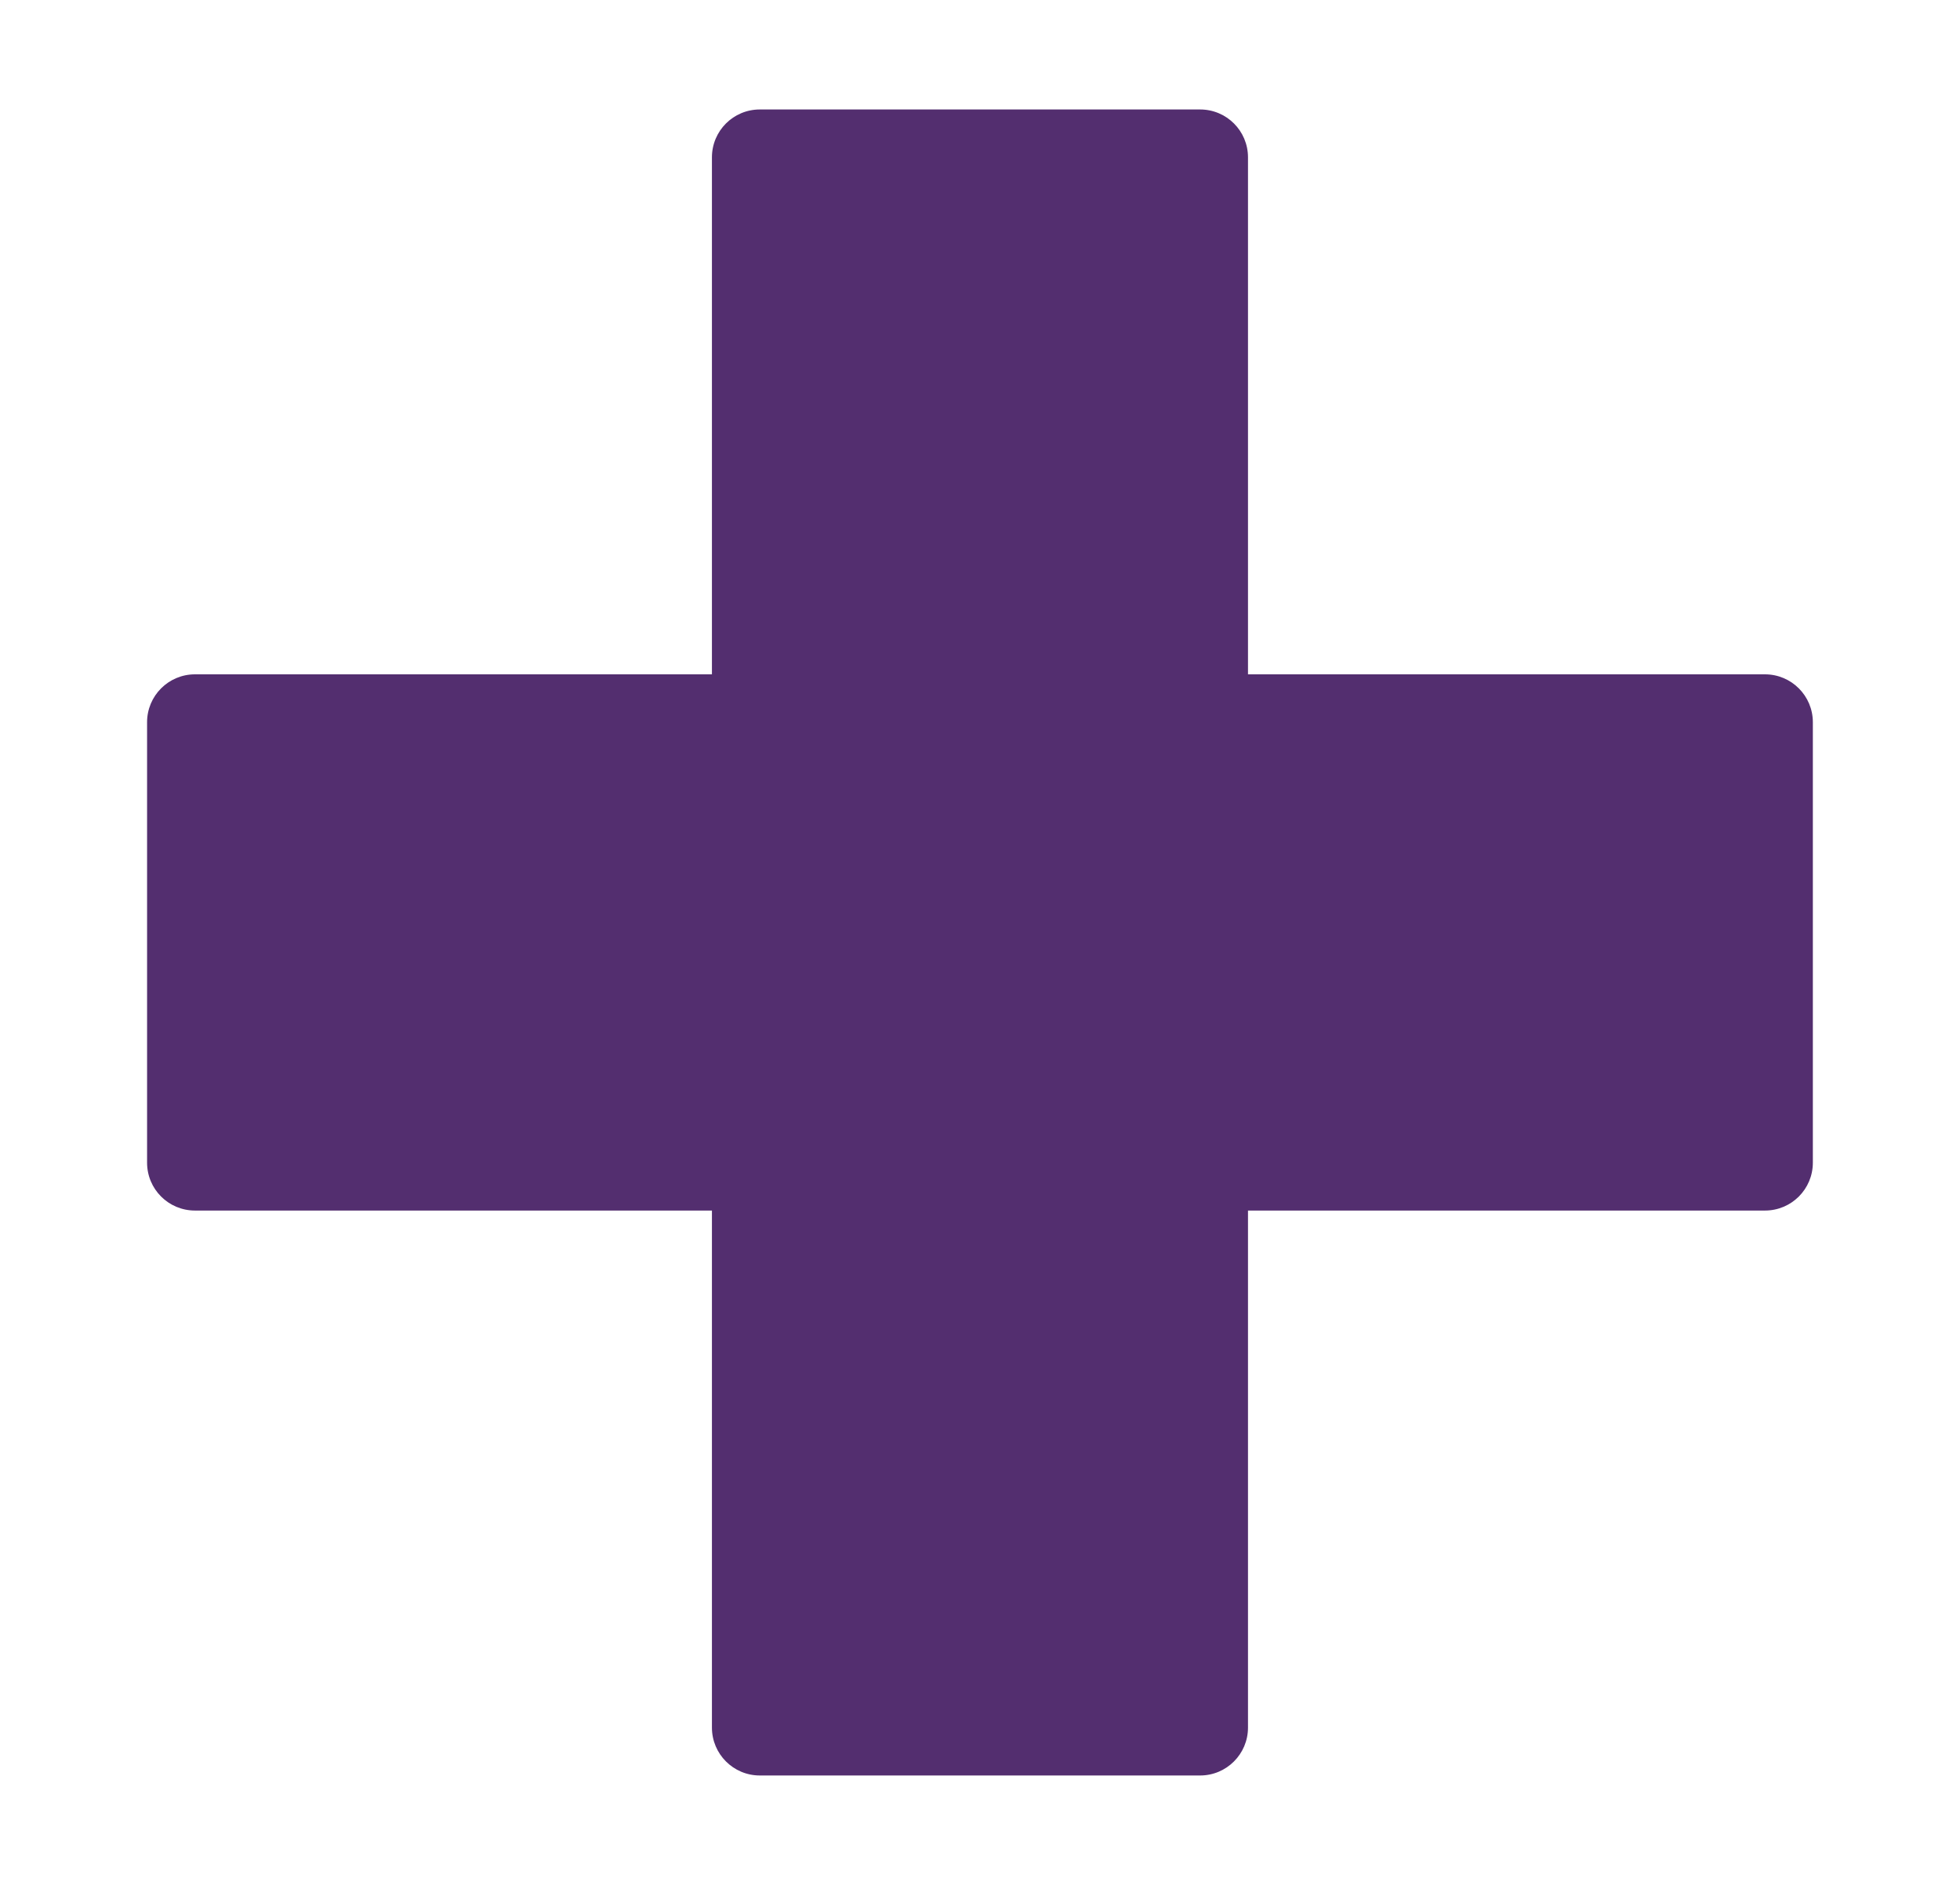
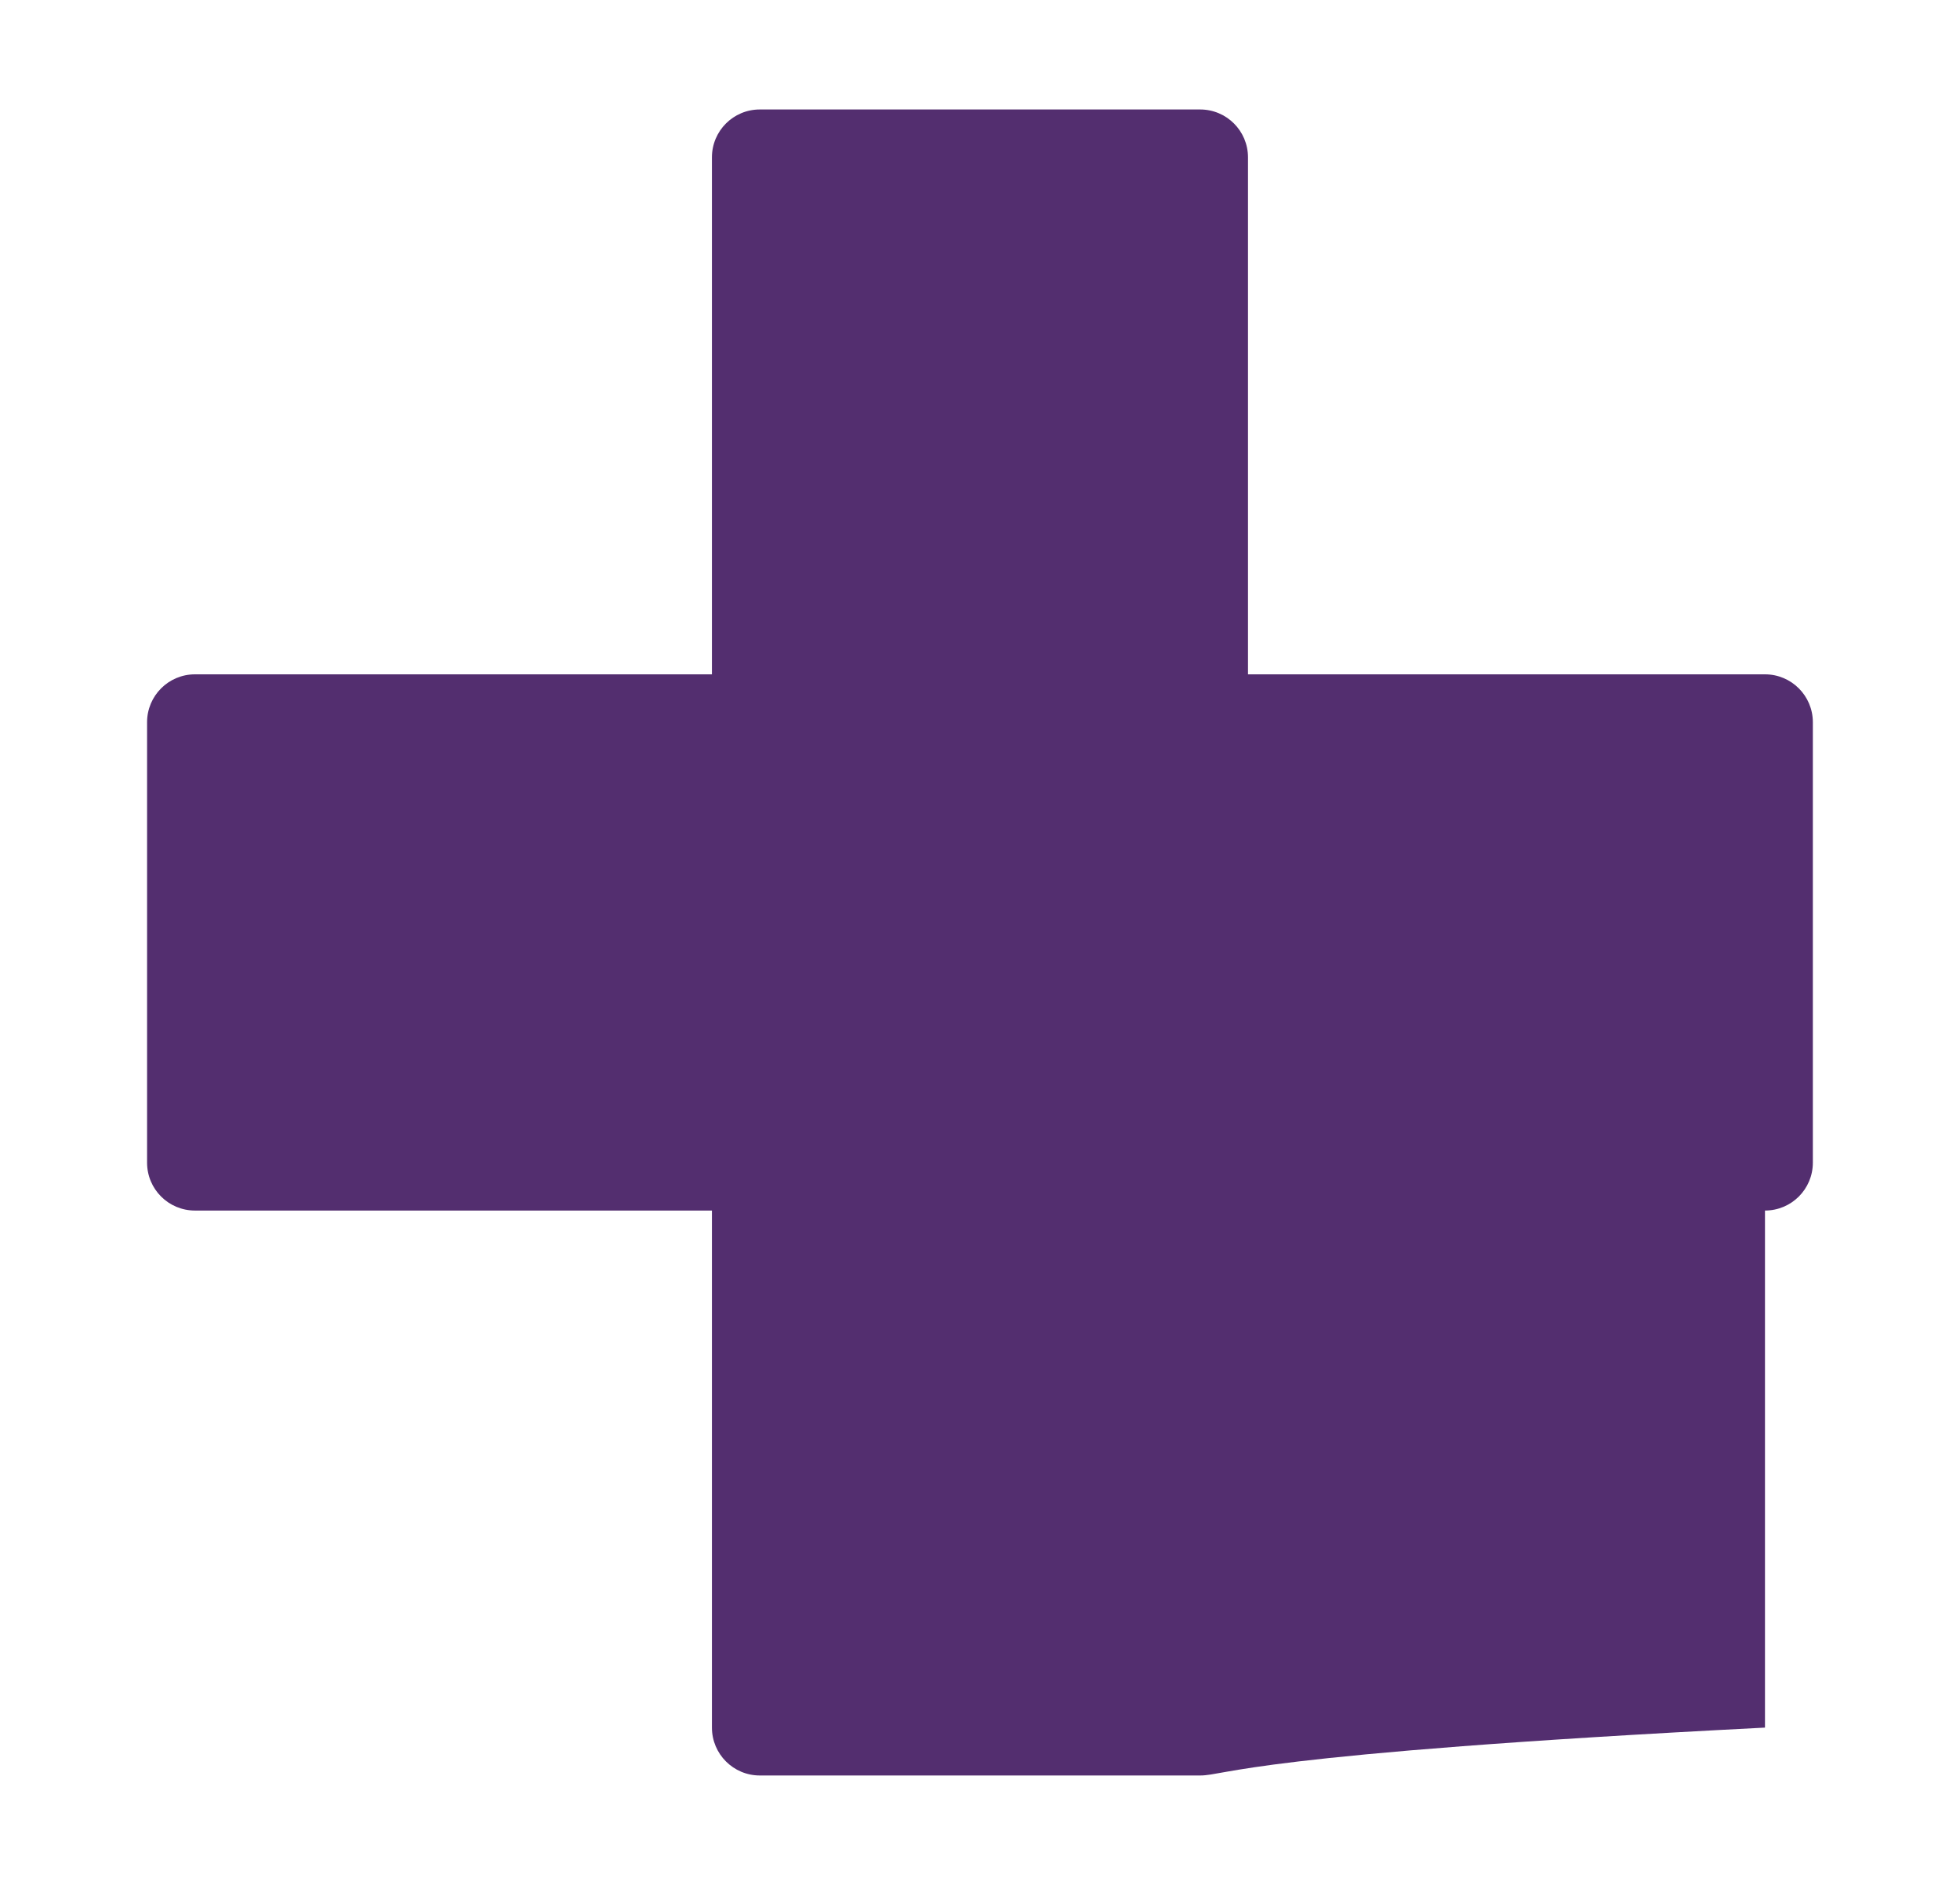
<svg xmlns="http://www.w3.org/2000/svg" width="26" height="25" viewBox="0 0 26 25" fill="none">
-   <path d="M24.048 9.579V15.421C24.048 15.772 23.764 16.056 23.413 16.056H16.555V22.914C16.555 23.264 16.271 23.549 15.92 23.549H10.079C9.728 23.549 9.444 23.264 9.444 22.914V16.056H2.586C2.235 16.056 1.951 15.772 1.951 15.421V9.579C1.951 9.229 2.235 8.944 2.586 8.944H9.444V2.087C9.444 1.736 9.728 1.452 10.079 1.452H15.92C16.271 1.452 16.555 1.736 16.555 2.087V8.944H23.413C23.764 8.944 24.048 9.229 24.048 9.579Z" fill="#532E6F" />
+   <path d="M24.048 9.579V15.421C24.048 15.772 23.764 16.056 23.413 16.056V22.914C16.555 23.264 16.271 23.549 15.92 23.549H10.079C9.728 23.549 9.444 23.264 9.444 22.914V16.056H2.586C2.235 16.056 1.951 15.772 1.951 15.421V9.579C1.951 9.229 2.235 8.944 2.586 8.944H9.444V2.087C9.444 1.736 9.728 1.452 10.079 1.452H15.92C16.271 1.452 16.555 1.736 16.555 2.087V8.944H23.413C23.764 8.944 24.048 9.229 24.048 9.579Z" fill="#532E6F" />
</svg>